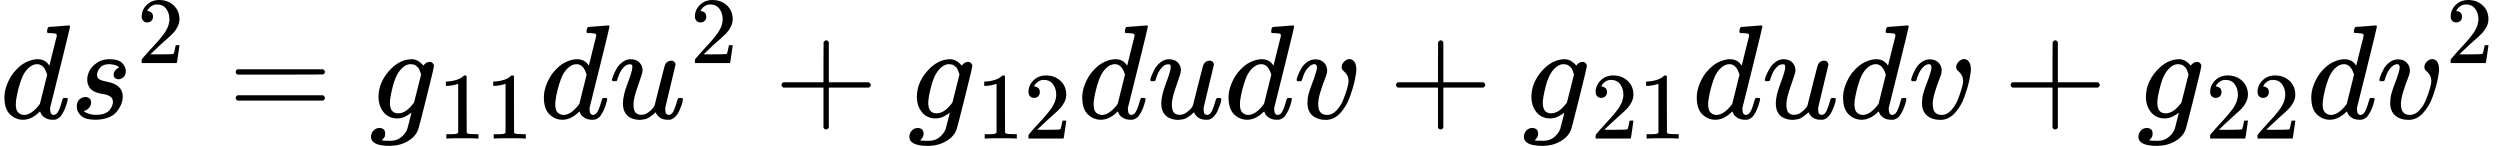
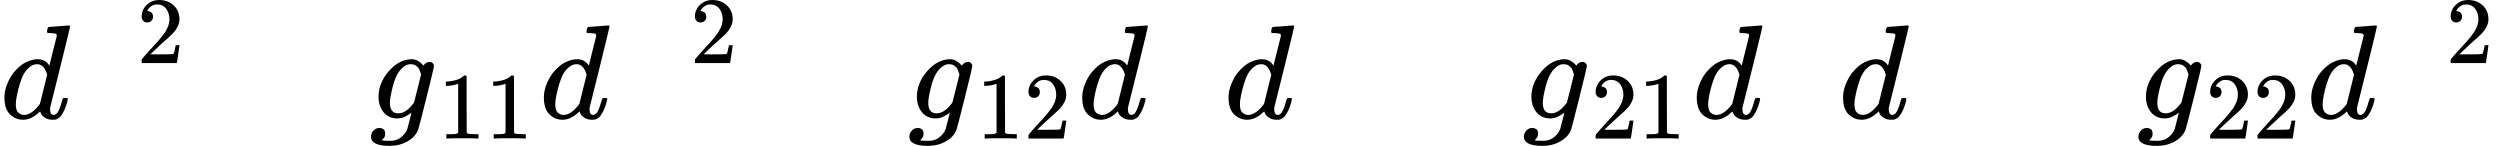
<svg xmlns="http://www.w3.org/2000/svg" xmlns:xlink="http://www.w3.org/1999/xlink" version="1.1" style="vertical-align: -0.464ex;" width="18659px" height="1088.9px" viewBox="0 -883.9 18659 1088.9">
  <defs>
    <path id="MJX-4-TEX-I-1D451" d="M366 683Q367 683 438 688T511 694Q523 694 523 686Q523 679 450 384T375 83T374 68Q374 26 402 26Q411 27 422 35Q443 55 463 131Q469 151 473 152Q475 153 483 153H487H491Q506 153 506 145Q506 140 503 129Q490 79 473 48T445 8T417 -8Q409 -10 393 -10Q359 -10 336 5T306 36L300 51Q299 52 296 50Q294 48 292 46Q233 -10 172 -10Q117 -10 75 30T33 157Q33 205 53 255T101 341Q148 398 195 420T280 442Q336 442 364 400Q369 394 369 396Q370 400 396 505T424 616Q424 629 417 632T378 637H357Q351 643 351 645T353 664Q358 683 366 683ZM352 326Q329 405 277 405Q242 405 210 374T160 293Q131 214 119 129Q119 126 119 118T118 106Q118 61 136 44T179 26Q233 26 290 98L298 109L352 326Z" />
-     <path id="MJX-4-TEX-I-1D460" d="M131 289Q131 321 147 354T203 415T300 442Q362 442 390 415T419 355Q419 323 402 308T364 292Q351 292 340 300T328 326Q328 342 337 354T354 372T367 378Q368 378 368 379Q368 382 361 388T336 399T297 405Q249 405 227 379T204 326Q204 301 223 291T278 274T330 259Q396 230 396 163Q396 135 385 107T352 51T289 7T195 -10Q118 -10 86 19T53 87Q53 126 74 143T118 160Q133 160 146 151T160 120Q160 94 142 76T111 58Q109 57 108 57T107 55Q108 52 115 47T146 34T201 27Q237 27 263 38T301 66T318 97T323 122Q323 150 302 164T254 181T195 196T148 231Q131 256 131 289Z" />
    <path id="MJX-4-TEX-N-32" d="M109 429Q82 429 66 447T50 491Q50 562 103 614T235 666Q326 666 387 610T449 465Q449 422 429 383T381 315T301 241Q265 210 201 149L142 93L218 92Q375 92 385 97Q392 99 409 186V189H449V186Q448 183 436 95T421 3V0H50V19V31Q50 38 56 46T86 81Q115 113 136 137Q145 147 170 174T204 211T233 244T261 278T284 308T305 340T320 369T333 401T340 431T343 464Q343 527 309 573T212 619Q179 619 154 602T119 569T109 550Q109 549 114 549Q132 549 151 535T170 489Q170 464 154 447T109 429Z" />
-     <path id="MJX-4-TEX-N-3D" d="M56 347Q56 360 70 367H707Q722 359 722 347Q722 336 708 328L390 327H72Q56 332 56 347ZM56 153Q56 168 72 173H708Q722 163 722 153Q722 140 707 133H70Q56 140 56 153Z" />
    <path id="MJX-4-TEX-I-1D454" d="M311 43Q296 30 267 15T206 0Q143 0 105 45T66 160Q66 265 143 353T314 442Q361 442 401 394L404 398Q406 401 409 404T418 412T431 419T447 422Q461 422 470 413T480 394Q480 379 423 152T363 -80Q345 -134 286 -169T151 -205Q10 -205 10 -137Q10 -111 28 -91T74 -71Q89 -71 102 -80T116 -111Q116 -121 114 -130T107 -144T99 -154T92 -162L90 -164H91Q101 -167 151 -167Q189 -167 211 -155Q234 -144 254 -122T282 -75Q288 -56 298 -13Q311 35 311 43ZM384 328L380 339Q377 350 375 354T369 368T359 382T346 393T328 402T306 405Q262 405 221 352Q191 313 171 233T151 117Q151 38 213 38Q269 38 323 108L331 118L384 328Z" />
    <path id="MJX-4-TEX-N-31" d="M213 578L200 573Q186 568 160 563T102 556H83V602H102Q149 604 189 617T245 641T273 663Q275 666 285 666Q294 666 302 660V361L303 61Q310 54 315 52T339 48T401 46H427V0H416Q395 3 257 3Q121 3 100 0H88V46H114Q136 46 152 46T177 47T193 50T201 52T207 57T213 61V578Z" />
-     <path id="MJX-4-TEX-I-1D462" d="M21 287Q21 295 30 318T55 370T99 420T158 442Q204 442 227 417T250 358Q250 340 216 246T182 105Q182 62 196 45T238 27T291 44T328 78L339 95Q341 99 377 247Q407 367 413 387T427 416Q444 431 463 431Q480 431 488 421T496 402L420 84Q419 79 419 68Q419 43 426 35T447 26Q469 29 482 57T512 145Q514 153 532 153Q551 153 551 144Q550 139 549 130T540 98T523 55T498 17T462 -8Q454 -10 438 -10Q372 -10 347 46Q345 45 336 36T318 21T296 6T267 -6T233 -11Q189 -11 155 7Q103 38 103 113Q103 170 138 262T173 379Q173 380 173 381Q173 390 173 393T169 400T158 404H154Q131 404 112 385T82 344T65 302T57 280Q55 278 41 278H27Q21 284 21 287Z" />
-     <path id="MJX-4-TEX-N-2B" d="M56 237T56 250T70 270H369V420L370 570Q380 583 389 583Q402 583 409 568V270H707Q722 262 722 250T707 230H409V-68Q401 -82 391 -82H389H387Q375 -82 369 -68V230H70Q56 237 56 250Z" />
-     <path id="MJX-4-TEX-I-1D463" d="M173 380Q173 405 154 405Q130 405 104 376T61 287Q60 286 59 284T58 281T56 279T53 278T49 278T41 278H27Q21 284 21 287Q21 294 29 316T53 368T97 419T160 441Q202 441 225 417T249 361Q249 344 246 335Q246 329 231 291T200 202T182 113Q182 86 187 69Q200 26 250 26Q287 26 319 60T369 139T398 222T409 277Q409 300 401 317T383 343T365 361T357 383Q357 405 376 424T417 443Q436 443 451 425T467 367Q467 340 455 284T418 159T347 40T241 -11Q177 -11 139 22Q102 54 102 117Q102 148 110 181T151 298Q173 362 173 380Z" />
  </defs>
  <g stroke="currentColor" fill="currentColor" stroke-width="0" transform="scale(1,-1)">
    <g>
      <g>
        <use xlink:href="#MJX-4-TEX-I-1D451" />
      </g>
      <g transform="translate(520,0)">
        <g>
          <use xlink:href="#MJX-4-TEX-I-1D460" />
        </g>
        <g transform="translate(502,413) scale(0.707)">
          <g>
            <use xlink:href="#MJX-4-TEX-N-32" />
          </g>
        </g>
      </g>
      <g transform="translate(1703.3,0)">
        <use xlink:href="#MJX-4-TEX-N-3D" />
      </g>
      <g transform="translate(2759.1,0)">
        <g>
          <use xlink:href="#MJX-4-TEX-I-1D454" />
        </g>
        <g transform="translate(510,-150) scale(0.707)">
          <g>
            <use xlink:href="#MJX-4-TEX-N-31" />
            <use xlink:href="#MJX-4-TEX-N-31" transform="translate(500,0)" />
          </g>
        </g>
      </g>
      <g transform="translate(4026.2,0)">
        <use xlink:href="#MJX-4-TEX-I-1D451" />
      </g>
      <g transform="translate(4546.2,0)">
        <g>
          <use xlink:href="#MJX-4-TEX-I-1D462" />
        </g>
        <g transform="translate(605,413) scale(0.707)">
          <g>
            <use xlink:href="#MJX-4-TEX-N-32" />
          </g>
        </g>
      </g>
      <g transform="translate(5777,0)">
        <use xlink:href="#MJX-4-TEX-N-2B" />
      </g>
      <g transform="translate(6777.2,0)">
        <g>
          <use xlink:href="#MJX-4-TEX-I-1D454" />
        </g>
        <g transform="translate(510,-150) scale(0.707)">
          <g>
            <use xlink:href="#MJX-4-TEX-N-31" />
            <use xlink:href="#MJX-4-TEX-N-32" transform="translate(500,0)" />
          </g>
        </g>
      </g>
      <g transform="translate(8044.3,0)">
        <use xlink:href="#MJX-4-TEX-I-1D451" />
      </g>
      <g transform="translate(8564.3,0)">
        <use xlink:href="#MJX-4-TEX-I-1D462" />
      </g>
      <g transform="translate(9136.3,0)">
        <use xlink:href="#MJX-4-TEX-I-1D451" />
      </g>
      <g transform="translate(9656.3,0)">
        <use xlink:href="#MJX-4-TEX-I-1D463" />
      </g>
      <g transform="translate(10363.5,0)">
        <use xlink:href="#MJX-4-TEX-N-2B" />
      </g>
      <g transform="translate(11363.8,0)">
        <g>
          <use xlink:href="#MJX-4-TEX-I-1D454" />
        </g>
        <g transform="translate(510,-150) scale(0.707)">
          <g>
            <use xlink:href="#MJX-4-TEX-N-32" />
            <use xlink:href="#MJX-4-TEX-N-31" transform="translate(500,0)" />
          </g>
        </g>
      </g>
      <g transform="translate(12630.9,0)">
        <use xlink:href="#MJX-4-TEX-I-1D451" />
      </g>
      <g transform="translate(13150.9,0)">
        <use xlink:href="#MJX-4-TEX-I-1D462" />
      </g>
      <g transform="translate(13722.9,0)">
        <use xlink:href="#MJX-4-TEX-I-1D451" />
      </g>
      <g transform="translate(14242.9,0)">
        <use xlink:href="#MJX-4-TEX-I-1D463" />
      </g>
      <g transform="translate(14950.1,0)">
        <use xlink:href="#MJX-4-TEX-N-2B" />
      </g>
      <g transform="translate(15950.3,0)">
        <g>
          <use xlink:href="#MJX-4-TEX-I-1D454" />
        </g>
        <g transform="translate(510,-150) scale(0.707)">
          <g>
            <use xlink:href="#MJX-4-TEX-N-32" />
            <use xlink:href="#MJX-4-TEX-N-32" transform="translate(500,0)" />
          </g>
        </g>
      </g>
      <g transform="translate(17217.4,0)">
        <use xlink:href="#MJX-4-TEX-I-1D451" />
      </g>
      <g transform="translate(17737.4,0)">
        <g>
          <use xlink:href="#MJX-4-TEX-I-1D463" />
        </g>
        <g transform="translate(518,413) scale(0.707)">
          <g>
            <use xlink:href="#MJX-4-TEX-N-32" />
          </g>
        </g>
      </g>
    </g>
  </g>
</svg>